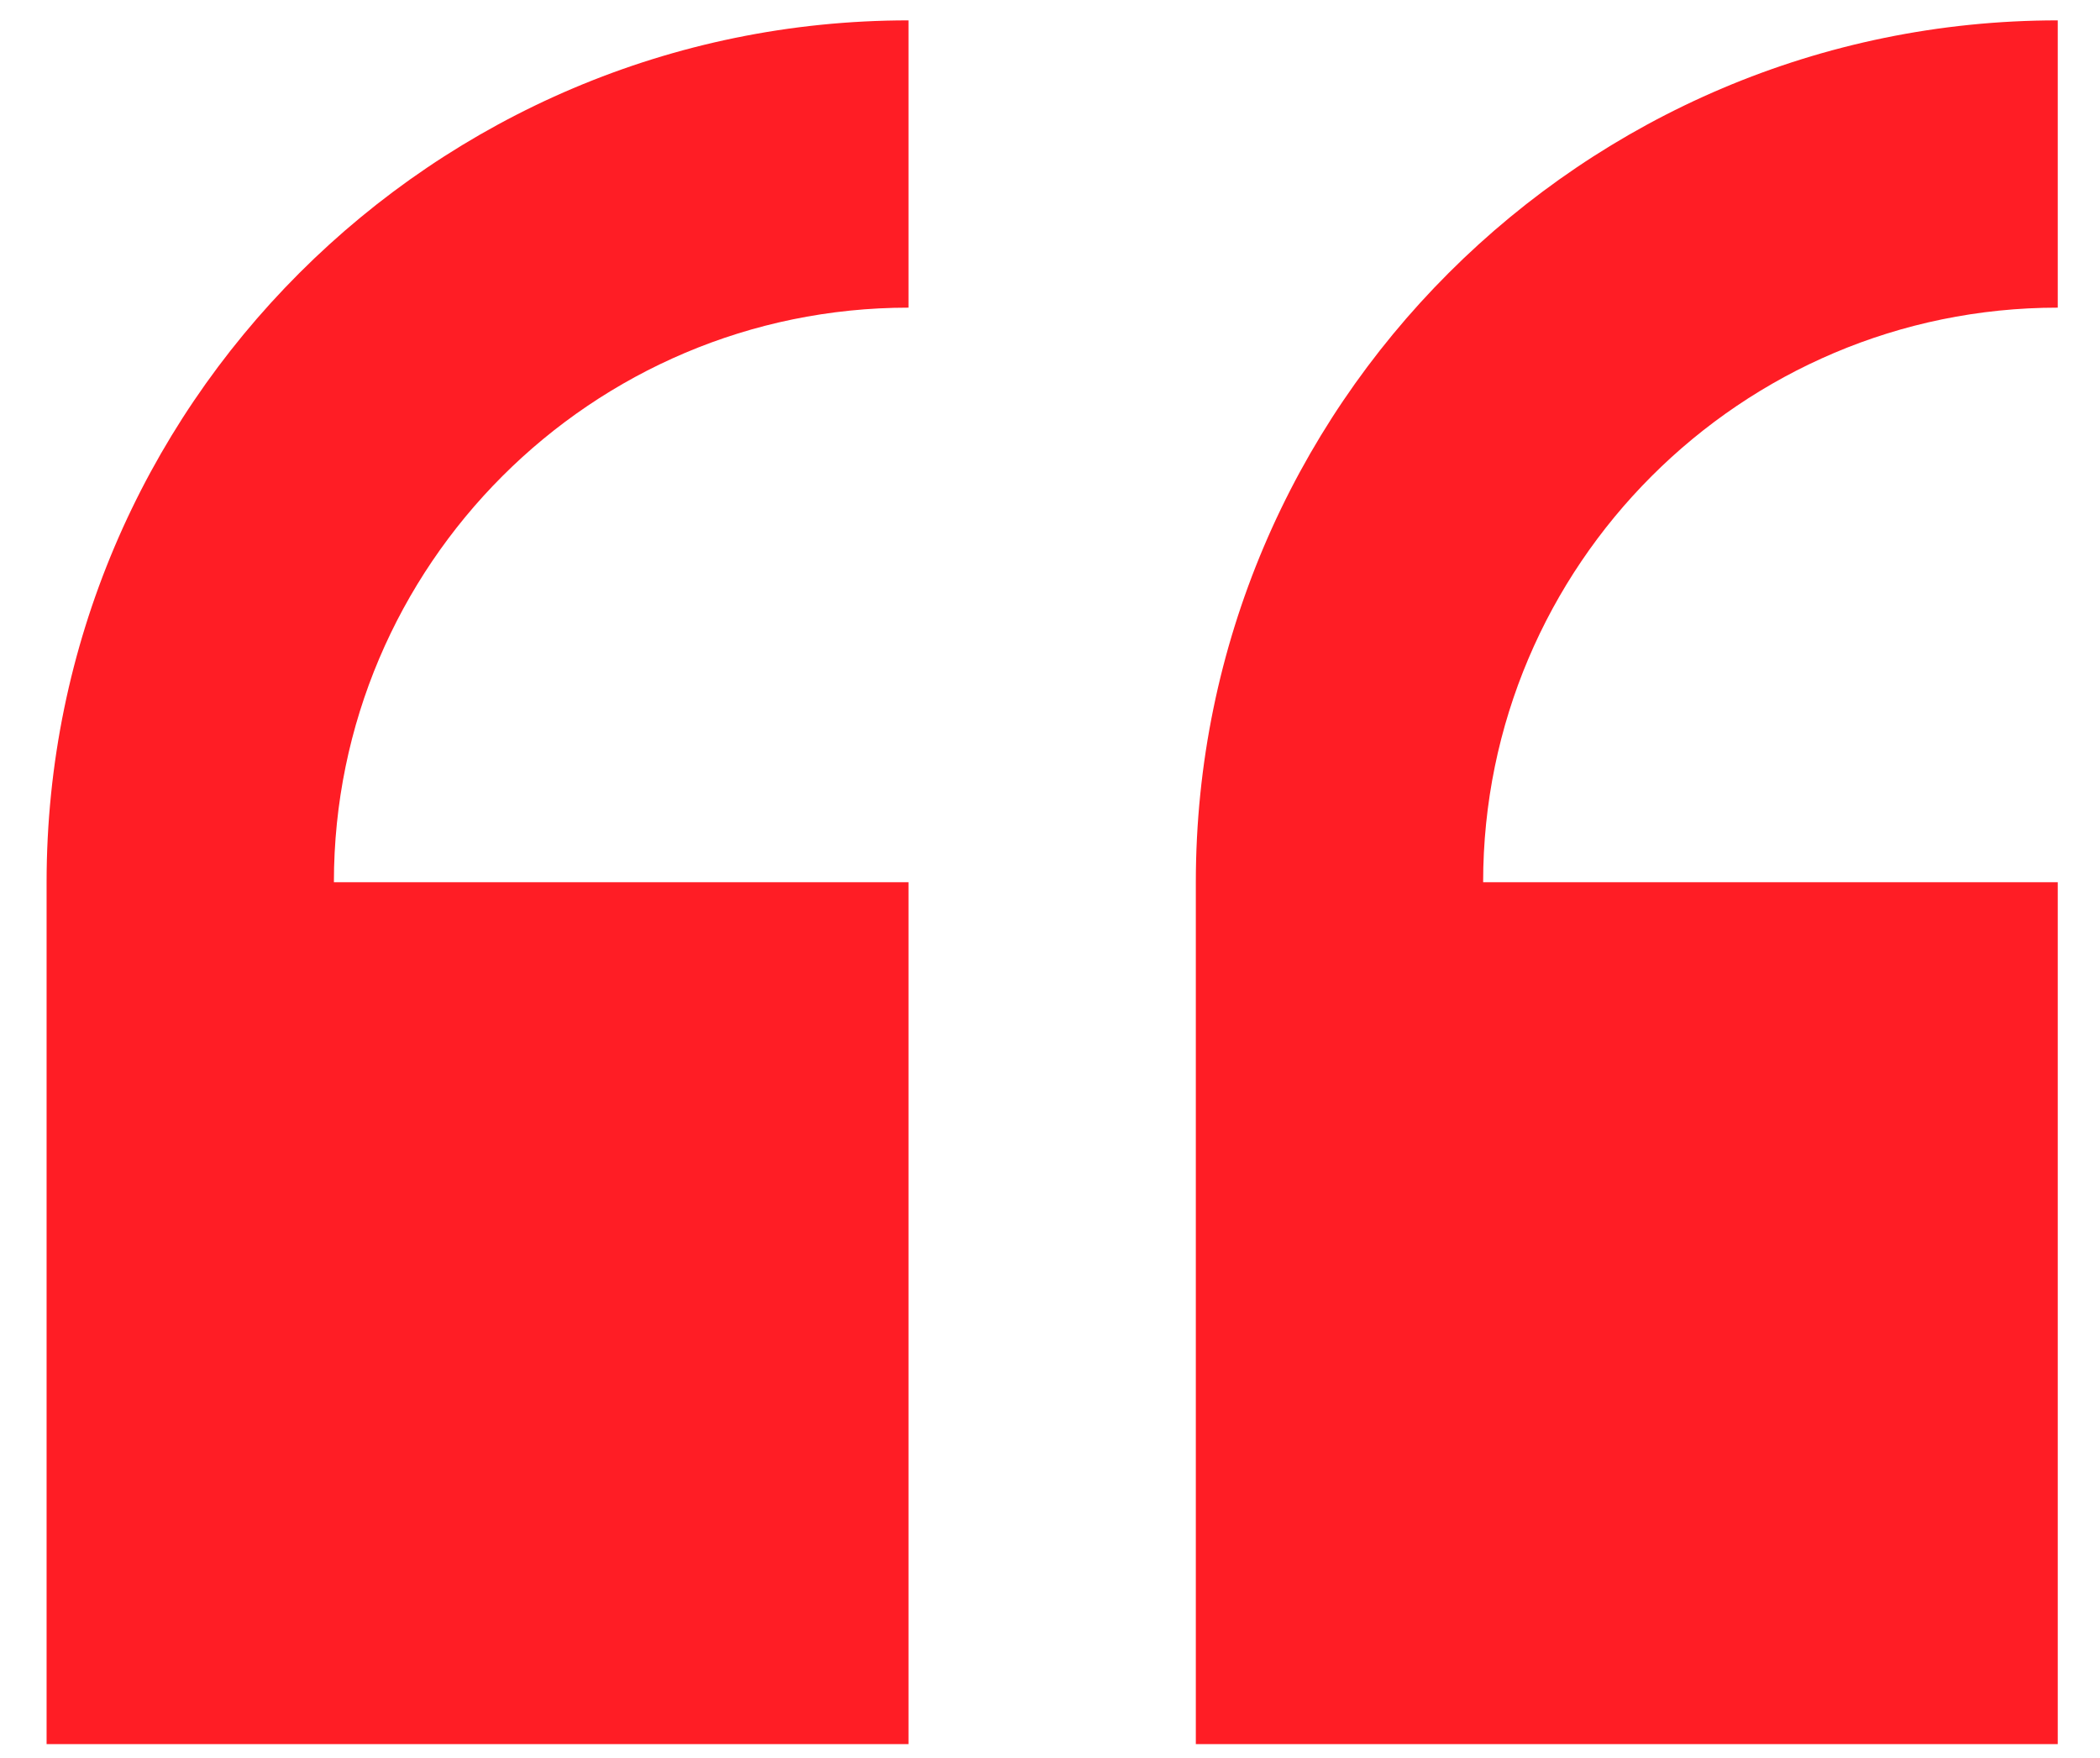
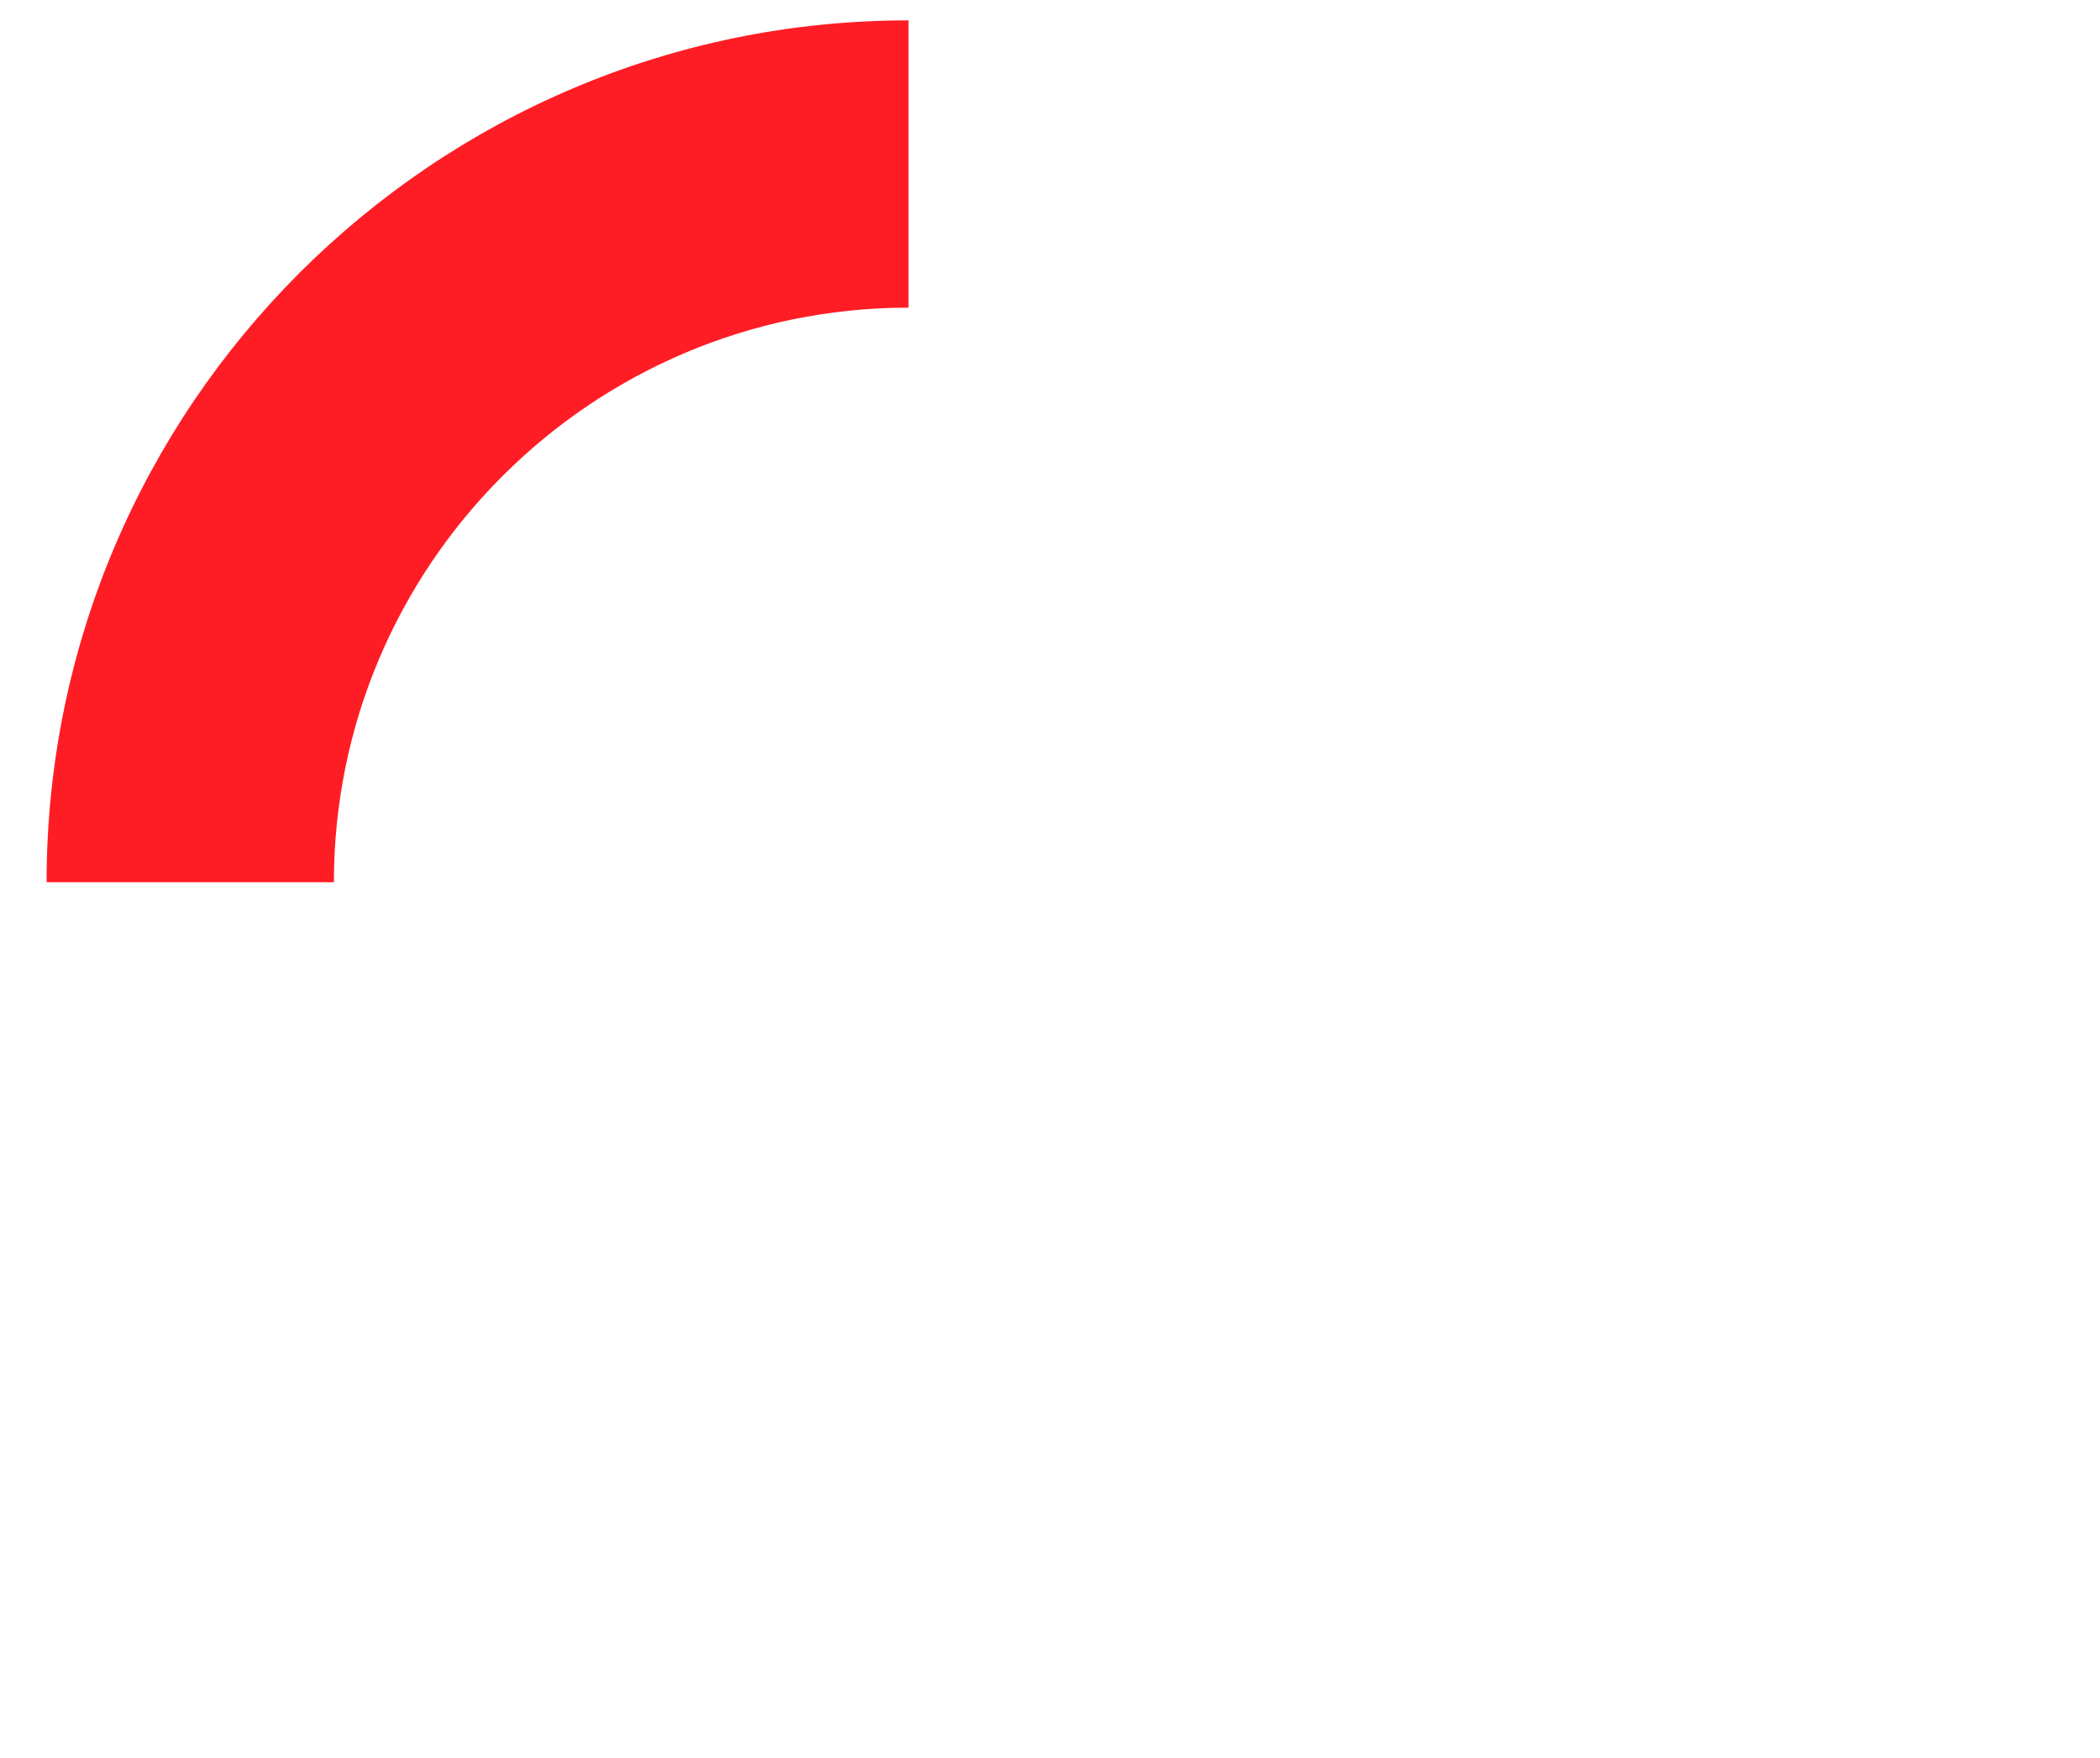
<svg xmlns="http://www.w3.org/2000/svg" width="43" height="36" viewBox="0 0 43 36" fill="none">
-   <path fill-rule="evenodd" clip-rule="evenodd" d="M0.954 18.066V35.715H18.603V18.066H6.837C6.837 11.578 12.116 6.3 18.603 6.3V0.417C8.871 0.417 0.954 8.334 0.954 18.066V18.066Z" fill="#FF1D25" />
-   <path fill-rule="evenodd" clip-rule="evenodd" d="M42.135 6.3V0.417C32.403 0.417 24.486 8.334 24.486 18.066V35.715H42.135V18.066H30.369C30.369 11.578 35.648 6.3 42.135 6.3V6.3Z" fill="#FF1D25" />
+   <path fill-rule="evenodd" clip-rule="evenodd" d="M0.954 18.066V35.715V18.066H6.837C6.837 11.578 12.116 6.3 18.603 6.3V0.417C8.871 0.417 0.954 8.334 0.954 18.066V18.066Z" fill="#FF1D25" />
</svg>